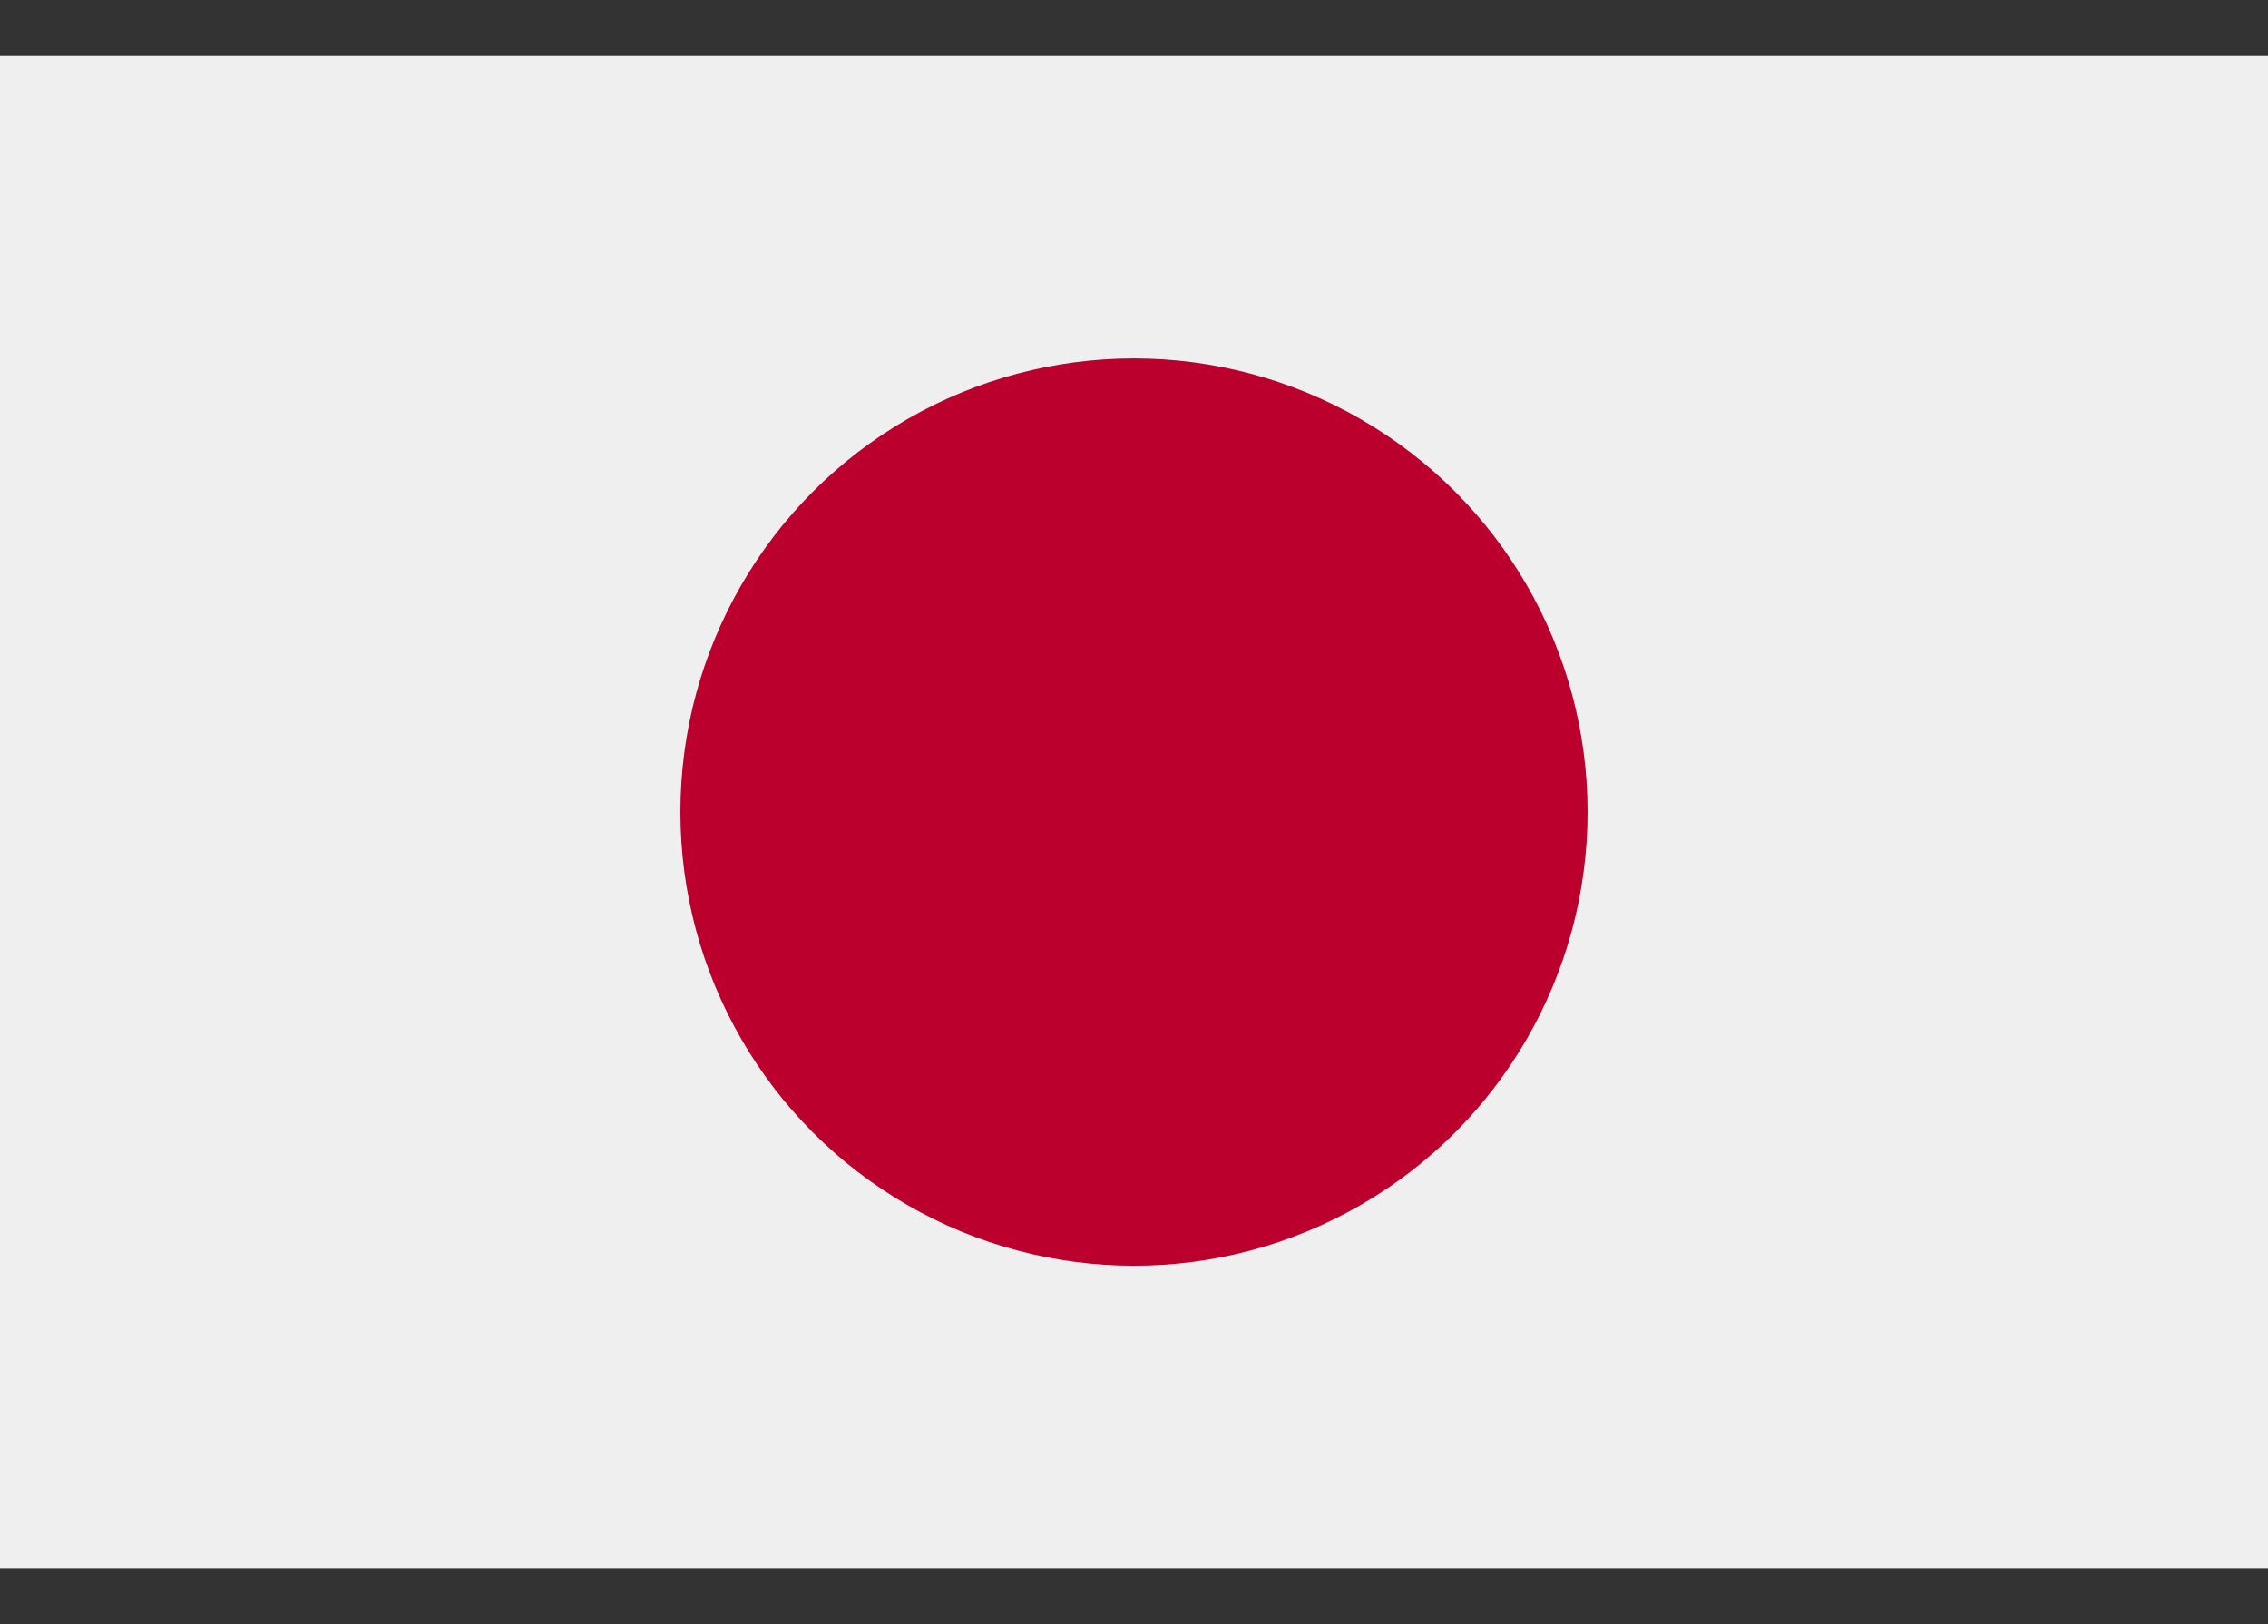
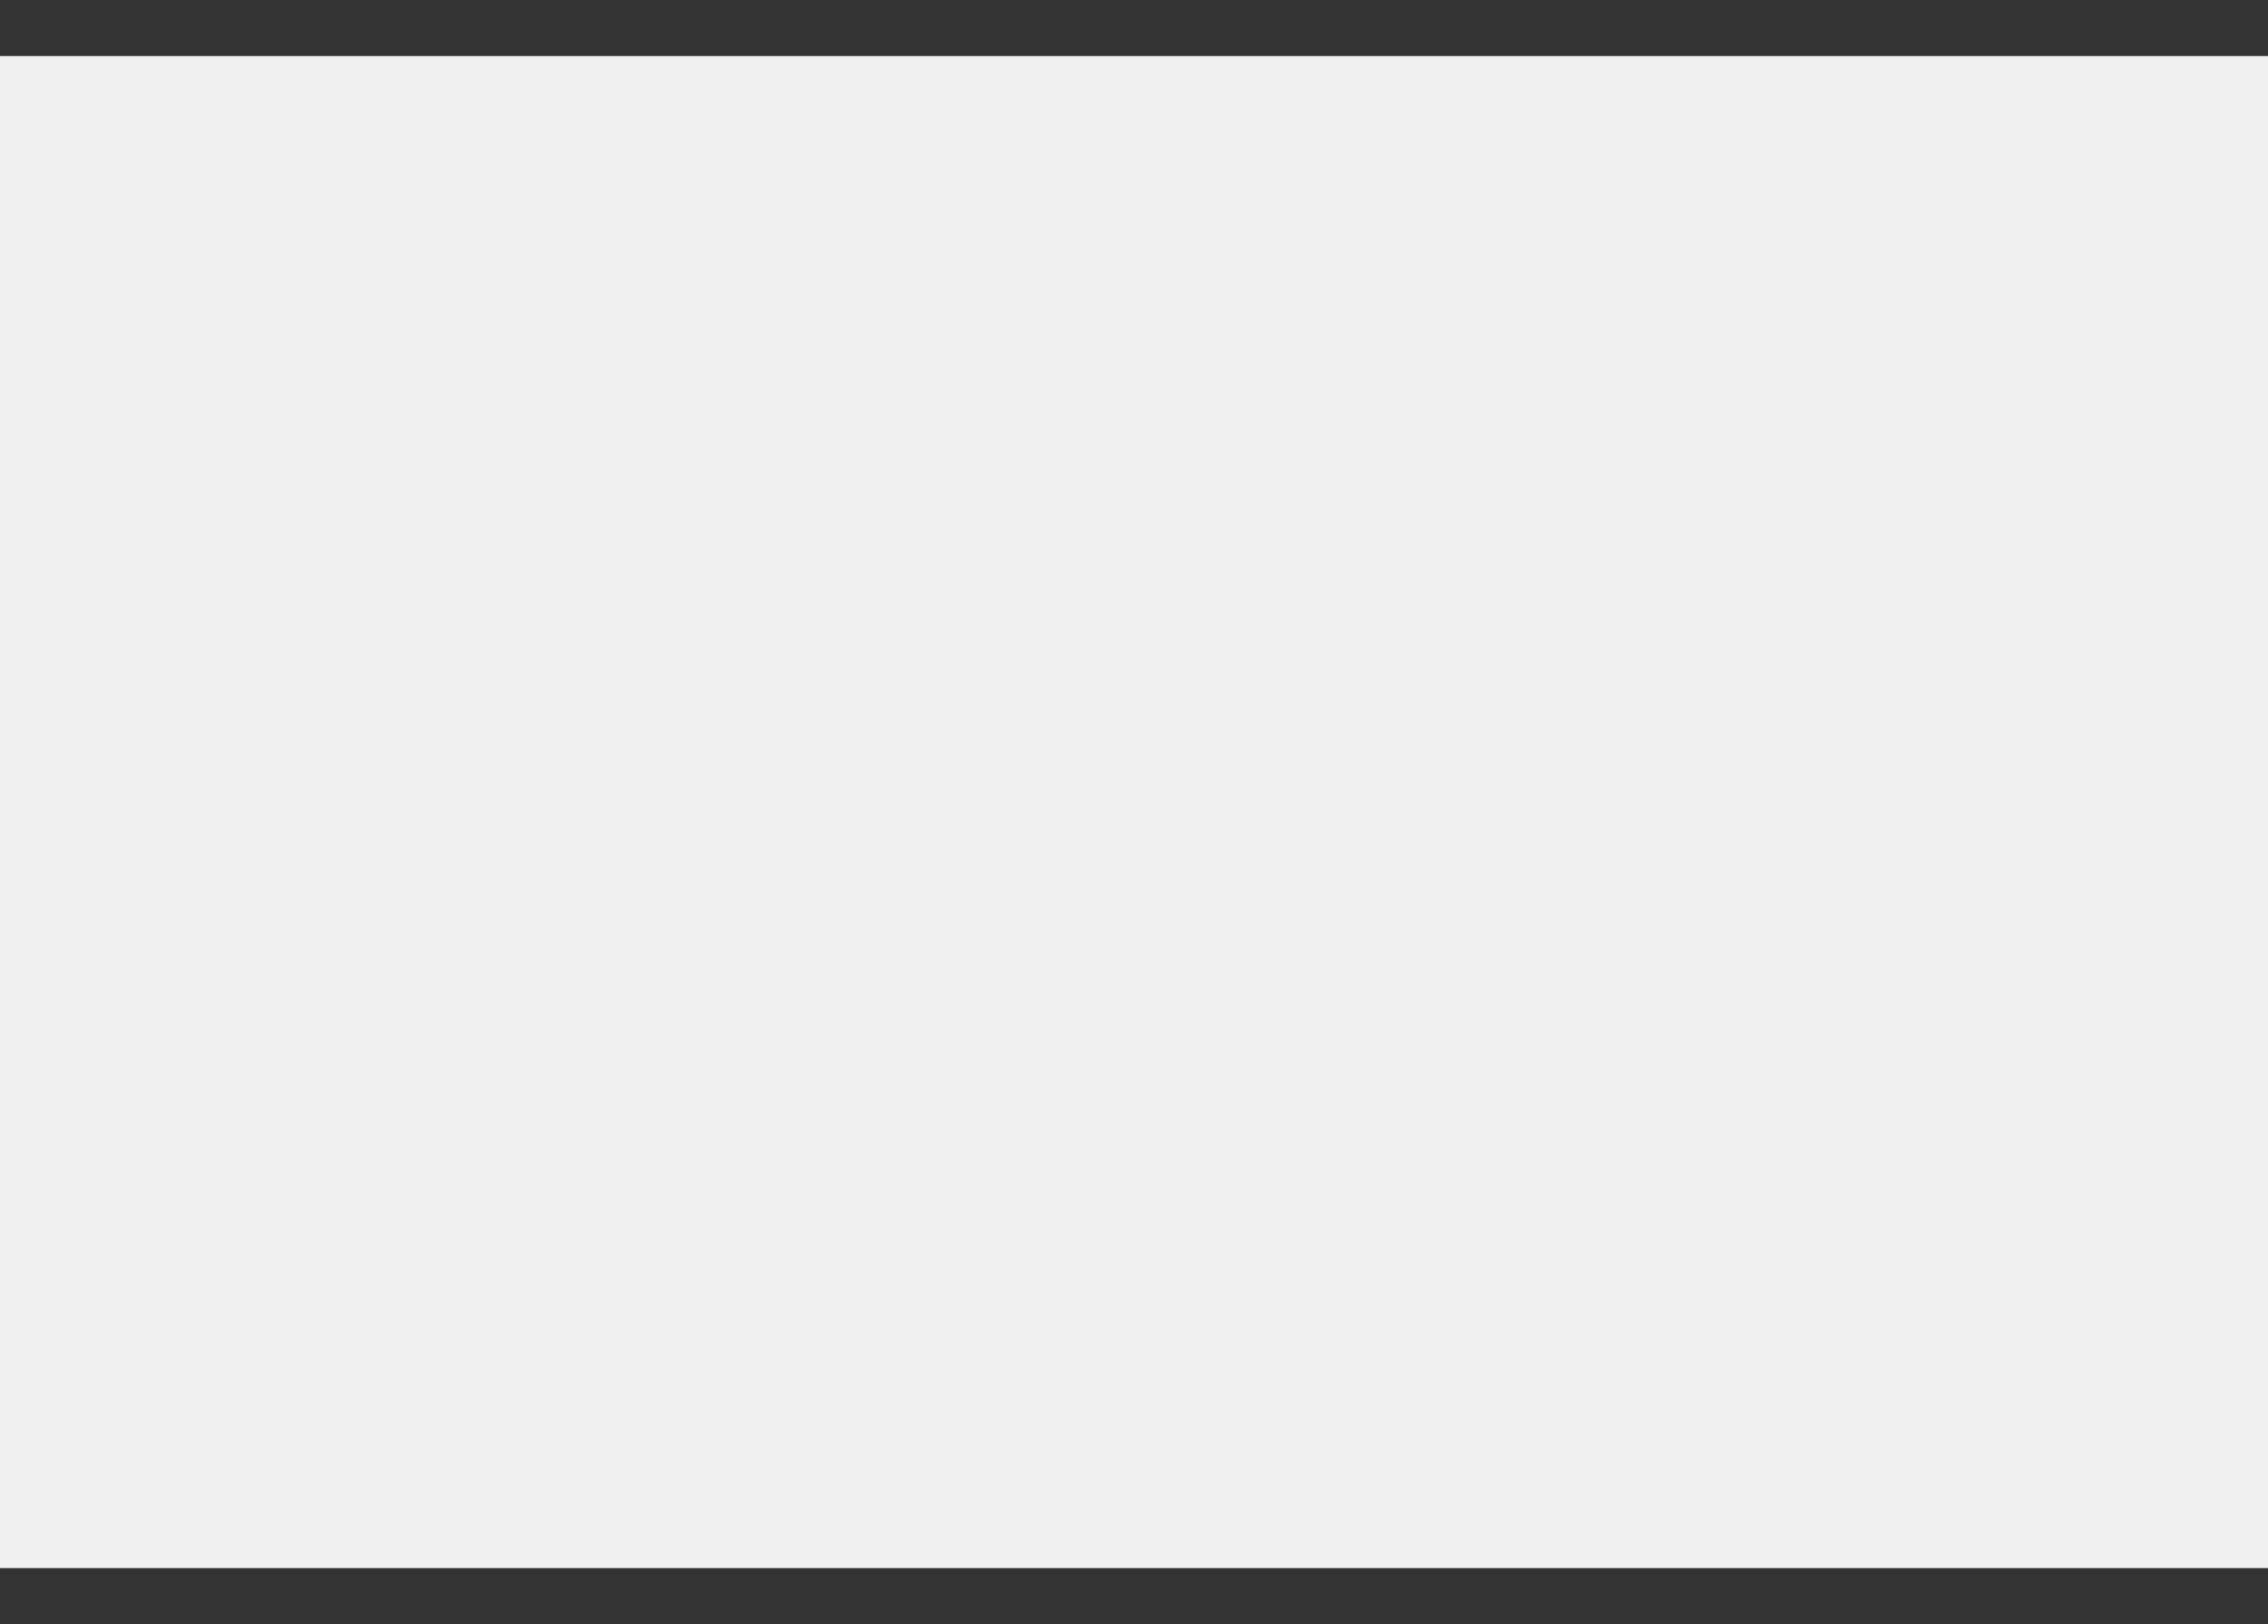
<svg xmlns="http://www.w3.org/2000/svg" id="flags" viewBox="0 0 162 116">
  <rect x="0" y="0" width="162" height="116" fill="#333333" stroke="none" />
  <defs>
    <style>.cls-1{fill:#efefef;}.cls-2{fill:#bc002d;}</style>
  </defs>
  <title>jap</title>
  <g id="JAPON">
    <rect class="cls-1" y="4" width="162" height="108" />
-     <circle class="cls-2" cx="81" cy="58" r="32.4" />
  </g>
</svg>